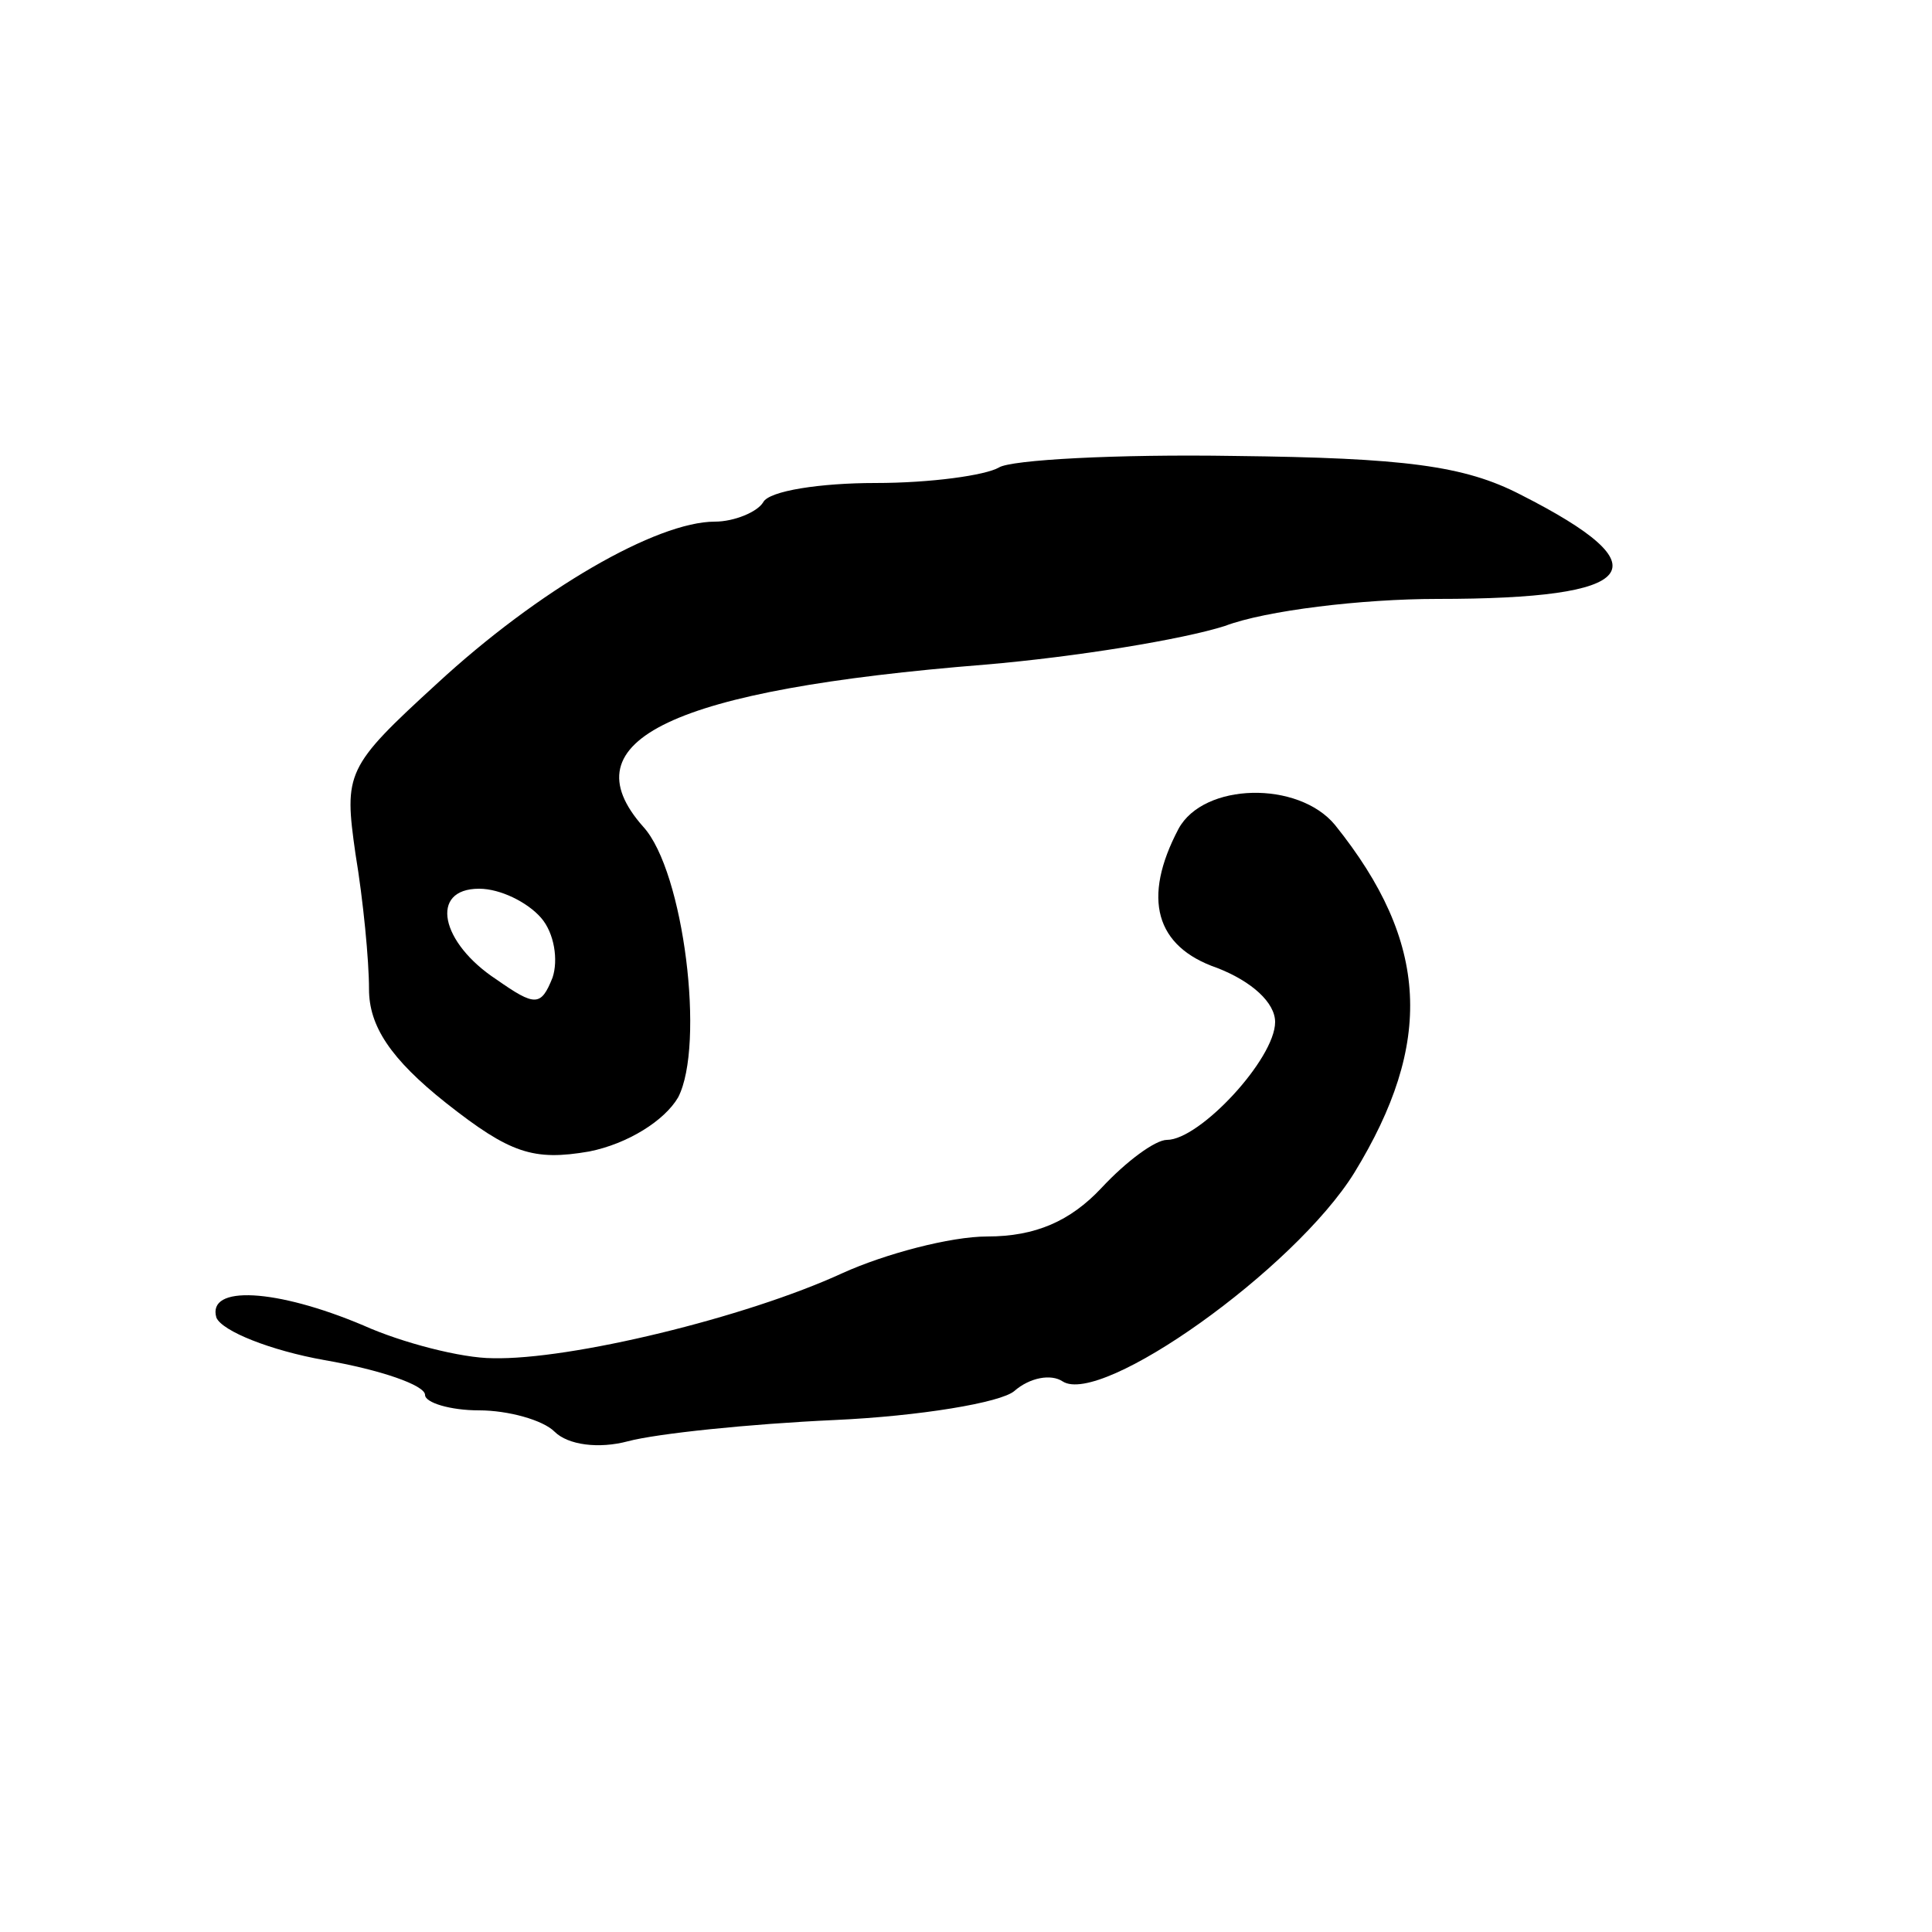
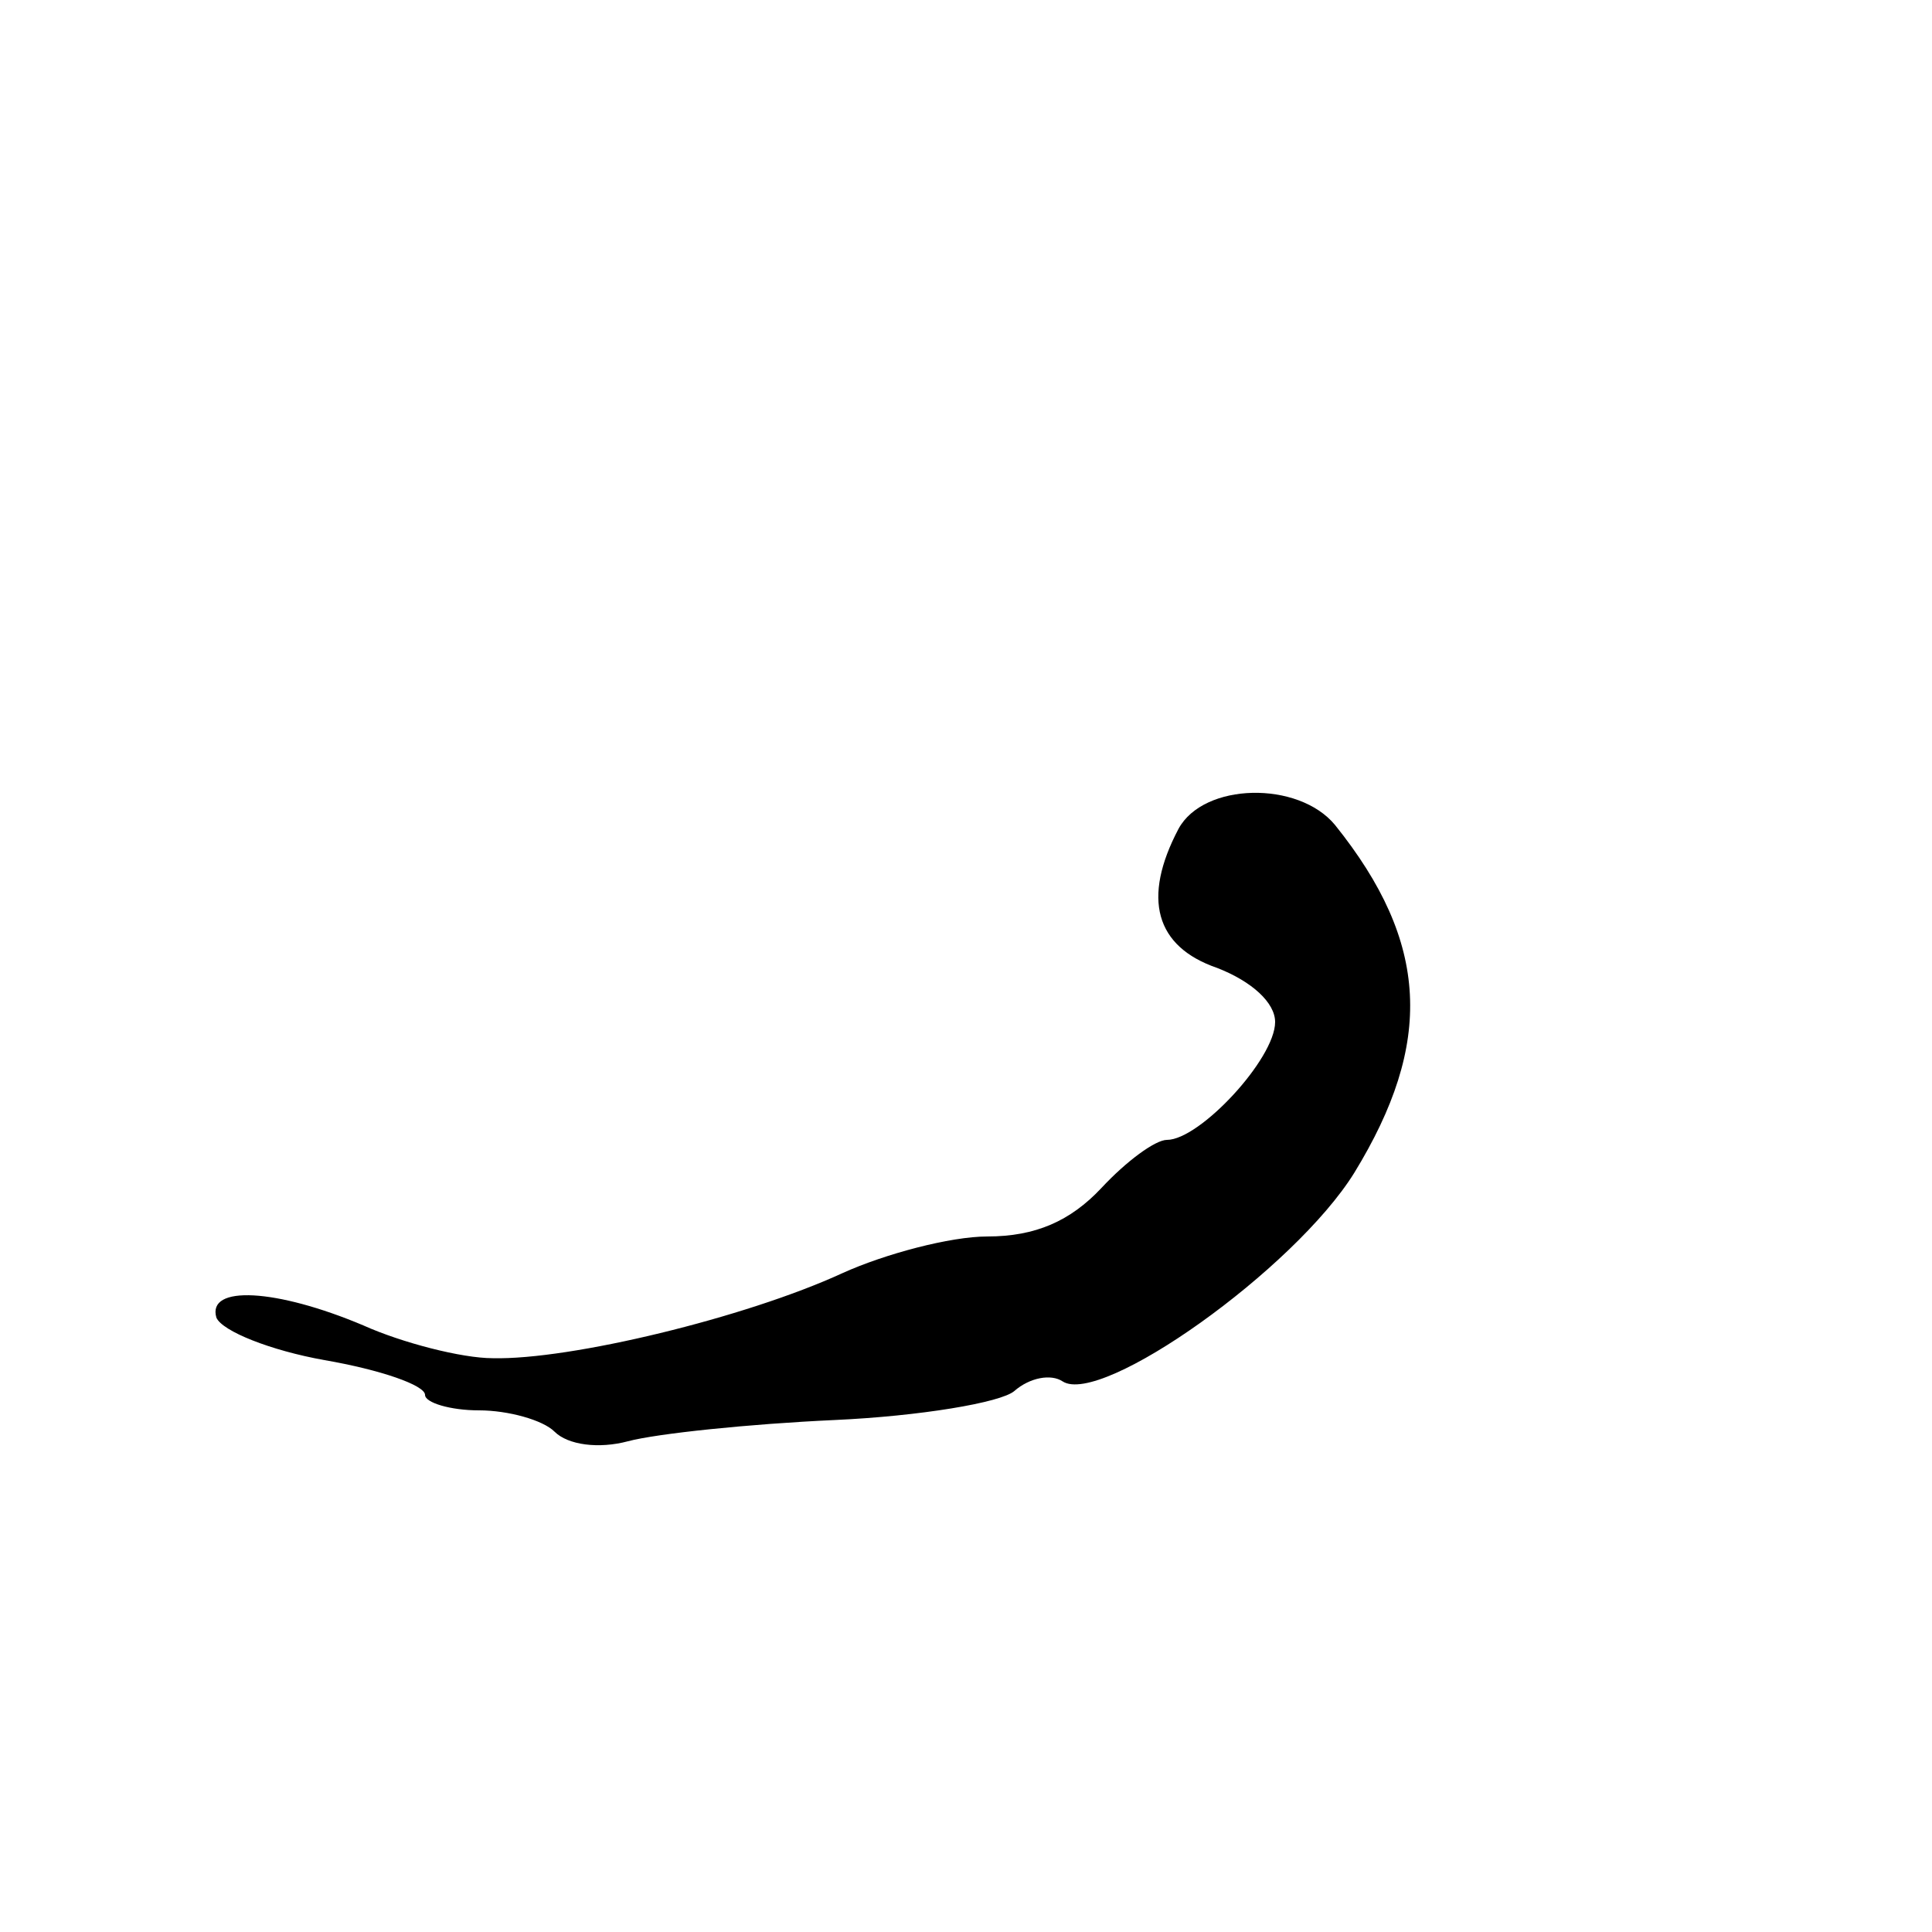
<svg xmlns="http://www.w3.org/2000/svg" version="1.0" width="100pt" height="100pt" viewBox="0 0 100 100" preserveAspectRatio="xMidYMid meet">
  <g transform="translate(0,100) scale(0.1,-0.1)" fill="#000000" stroke="none">
-     <path d="M517 758 c-7 -4 -35 -8 -64 -8 -28 0 -55 -4 -58 -10 -3 -5 -15 -10 -25 -10 -30 0 -91 -35 -144 -84 -47 -43 -48 -46 -42 -88 4 -24 7 -55 7 -70 0 -19 11 -36 40 -59 33 -26 45 -30 74 -25 20 4 39 16 46 28 14 27 3 117 -18 140 -40 45 15 71 177 84 47 4 102 13 124 20 21 8 71 14 110 14 105 0 118 16 43 54 -29 15 -60 19 -148 20 -61 1 -116 -2 -122 -6z m-237 -233 c7 -8 9 -22 6 -31 -6 -15 -9 -15 -29 -1 -29 19 -35 47 -9 47 11 0 25 -7 32 -15z" />
    <path d="M610 571 c-19 -36 -12 -61 20 -72 18 -7 30 -18 30 -28 0 -19 -39 -61 -56 -61 -6 0 -21 -11 -34 -25 -16 -17 -34 -25 -59 -25 -19 0 -53 -9 -75 -19 -50 -23 -141 -45 -181 -44 -16 0 -47 8 -67 17 -45 19 -81 21 -76 4 3 -7 28 -17 56 -22 29 -5 52 -13 52 -18 0 -4 13 -8 28 -8 15 0 33 -5 39 -11 7 -7 23 -9 38 -5 15 4 63 9 107 11 44 2 86 9 93 15 8 7 19 9 25 5 20 -13 120 58 151 108 41 67 39 119 -10 180 -19 23 -68 22 -81 -2z" />
  </g>
</svg>